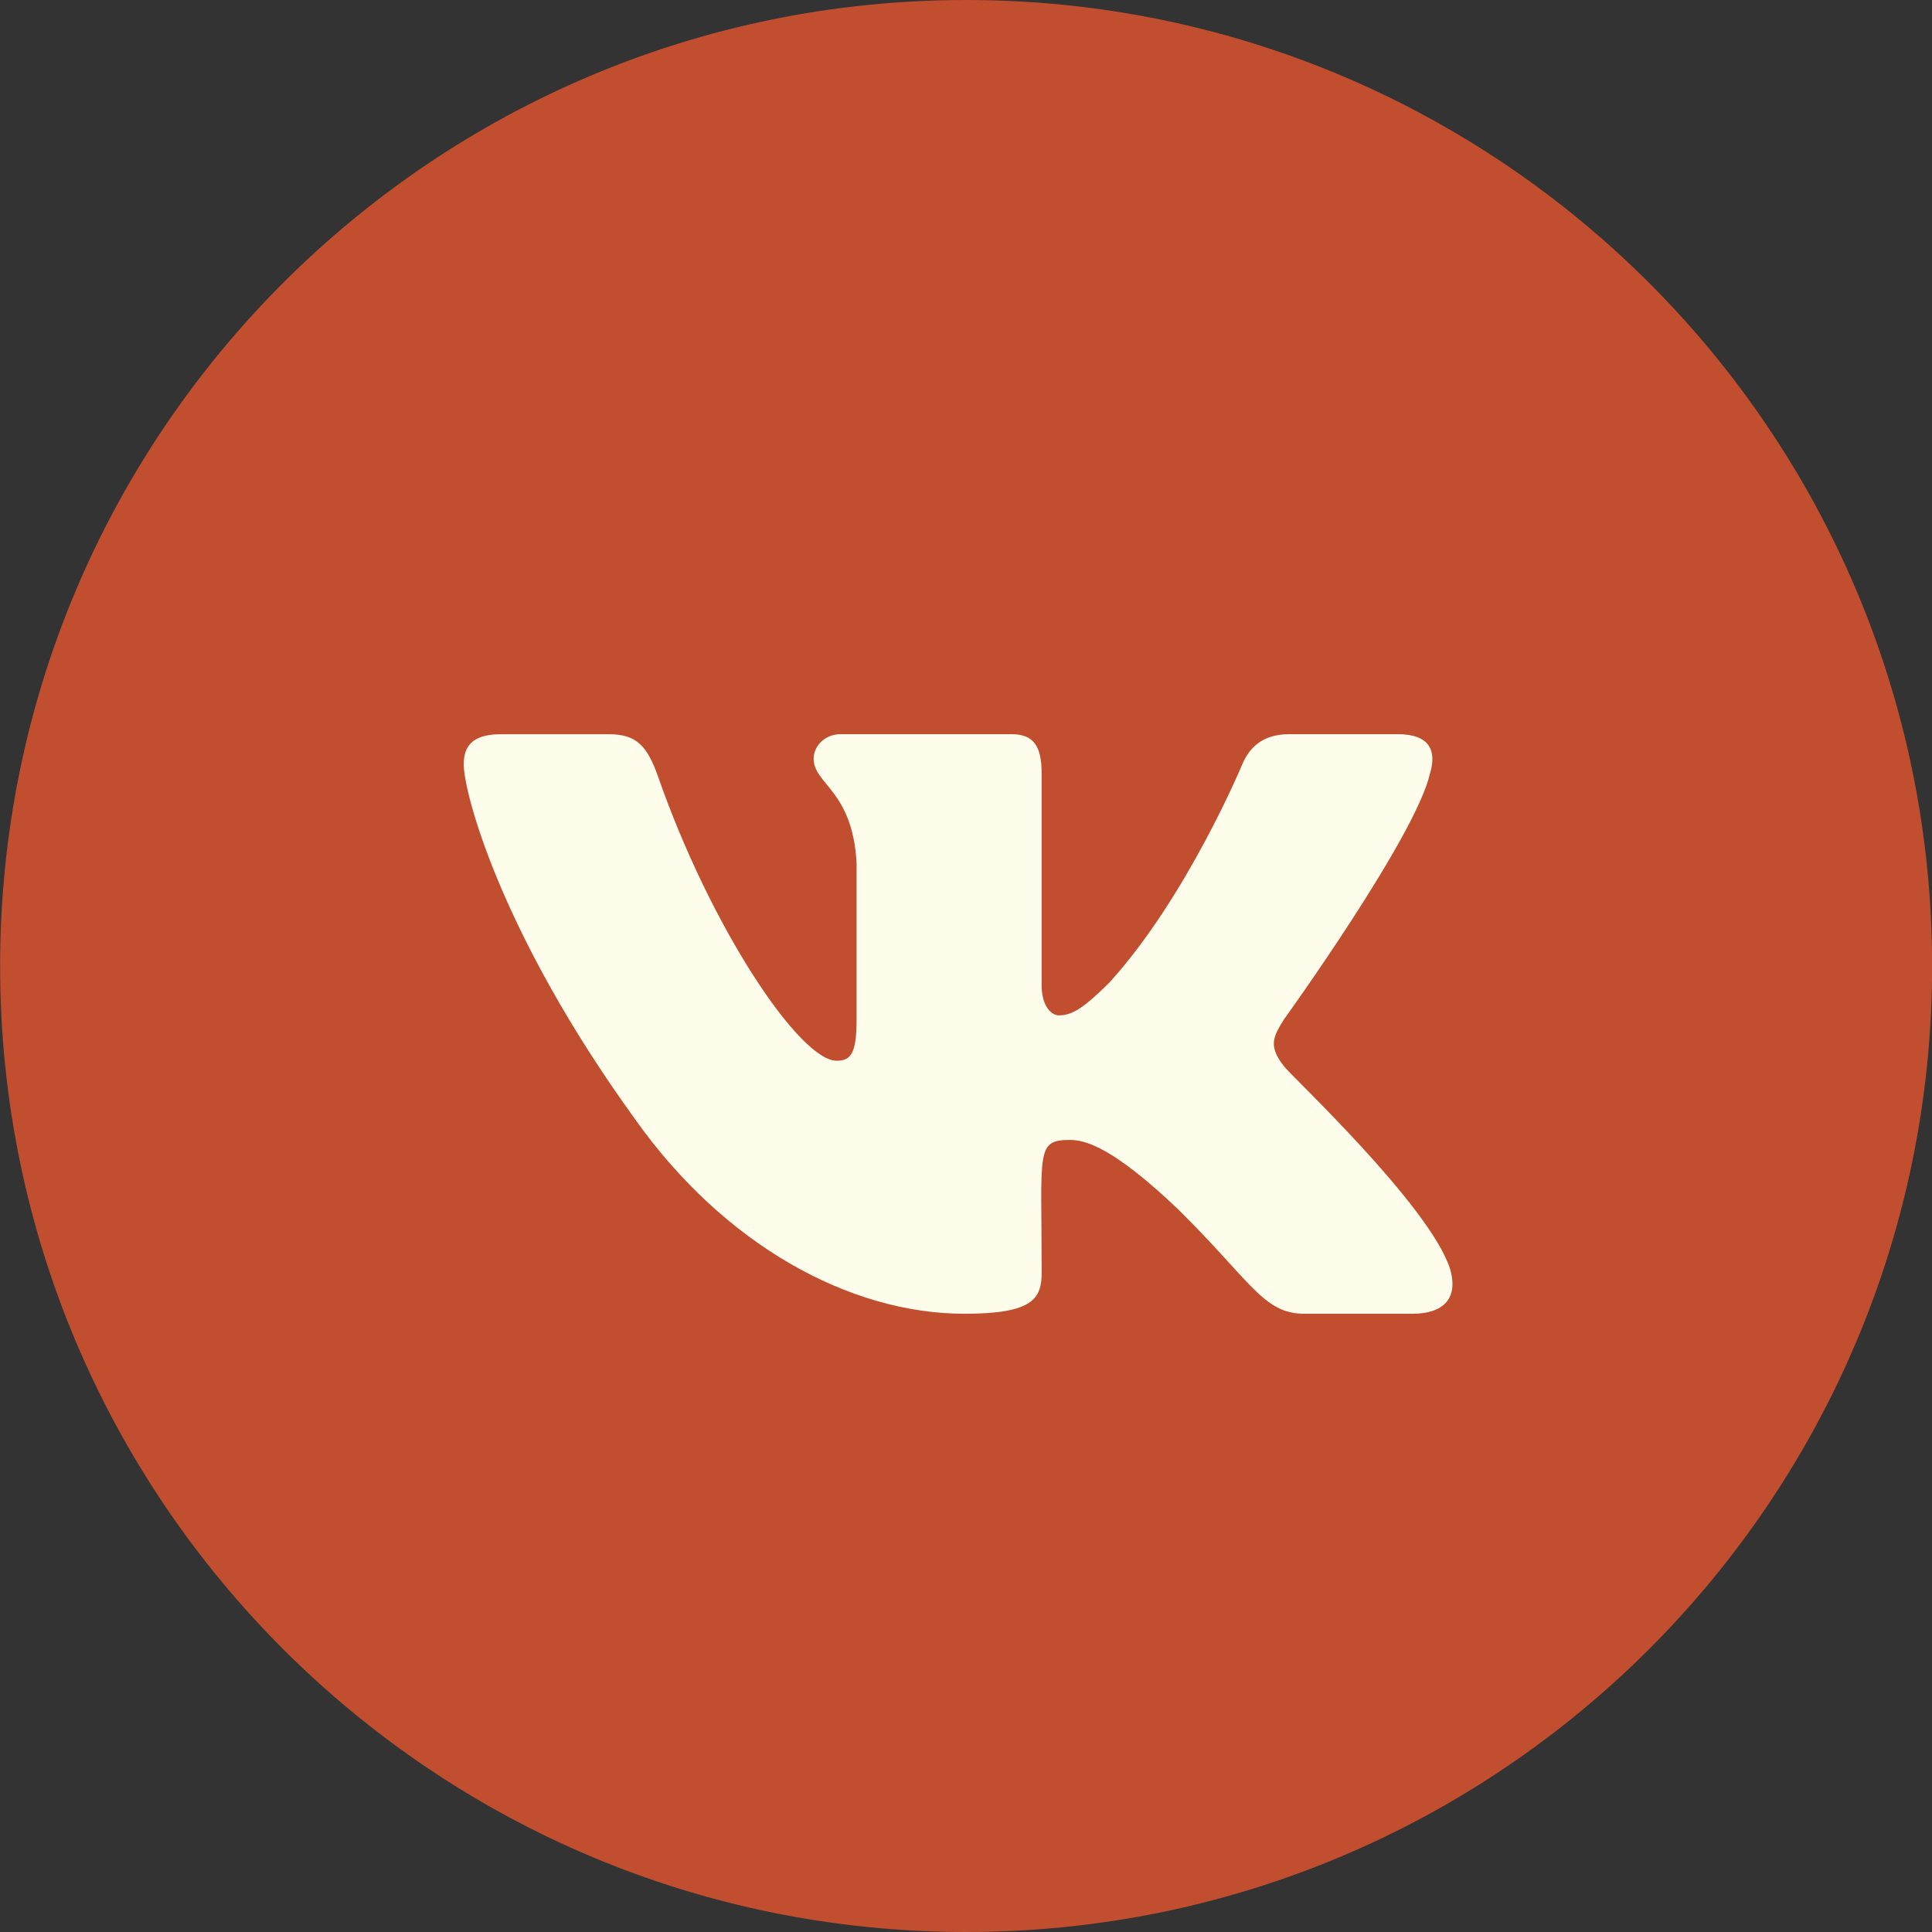
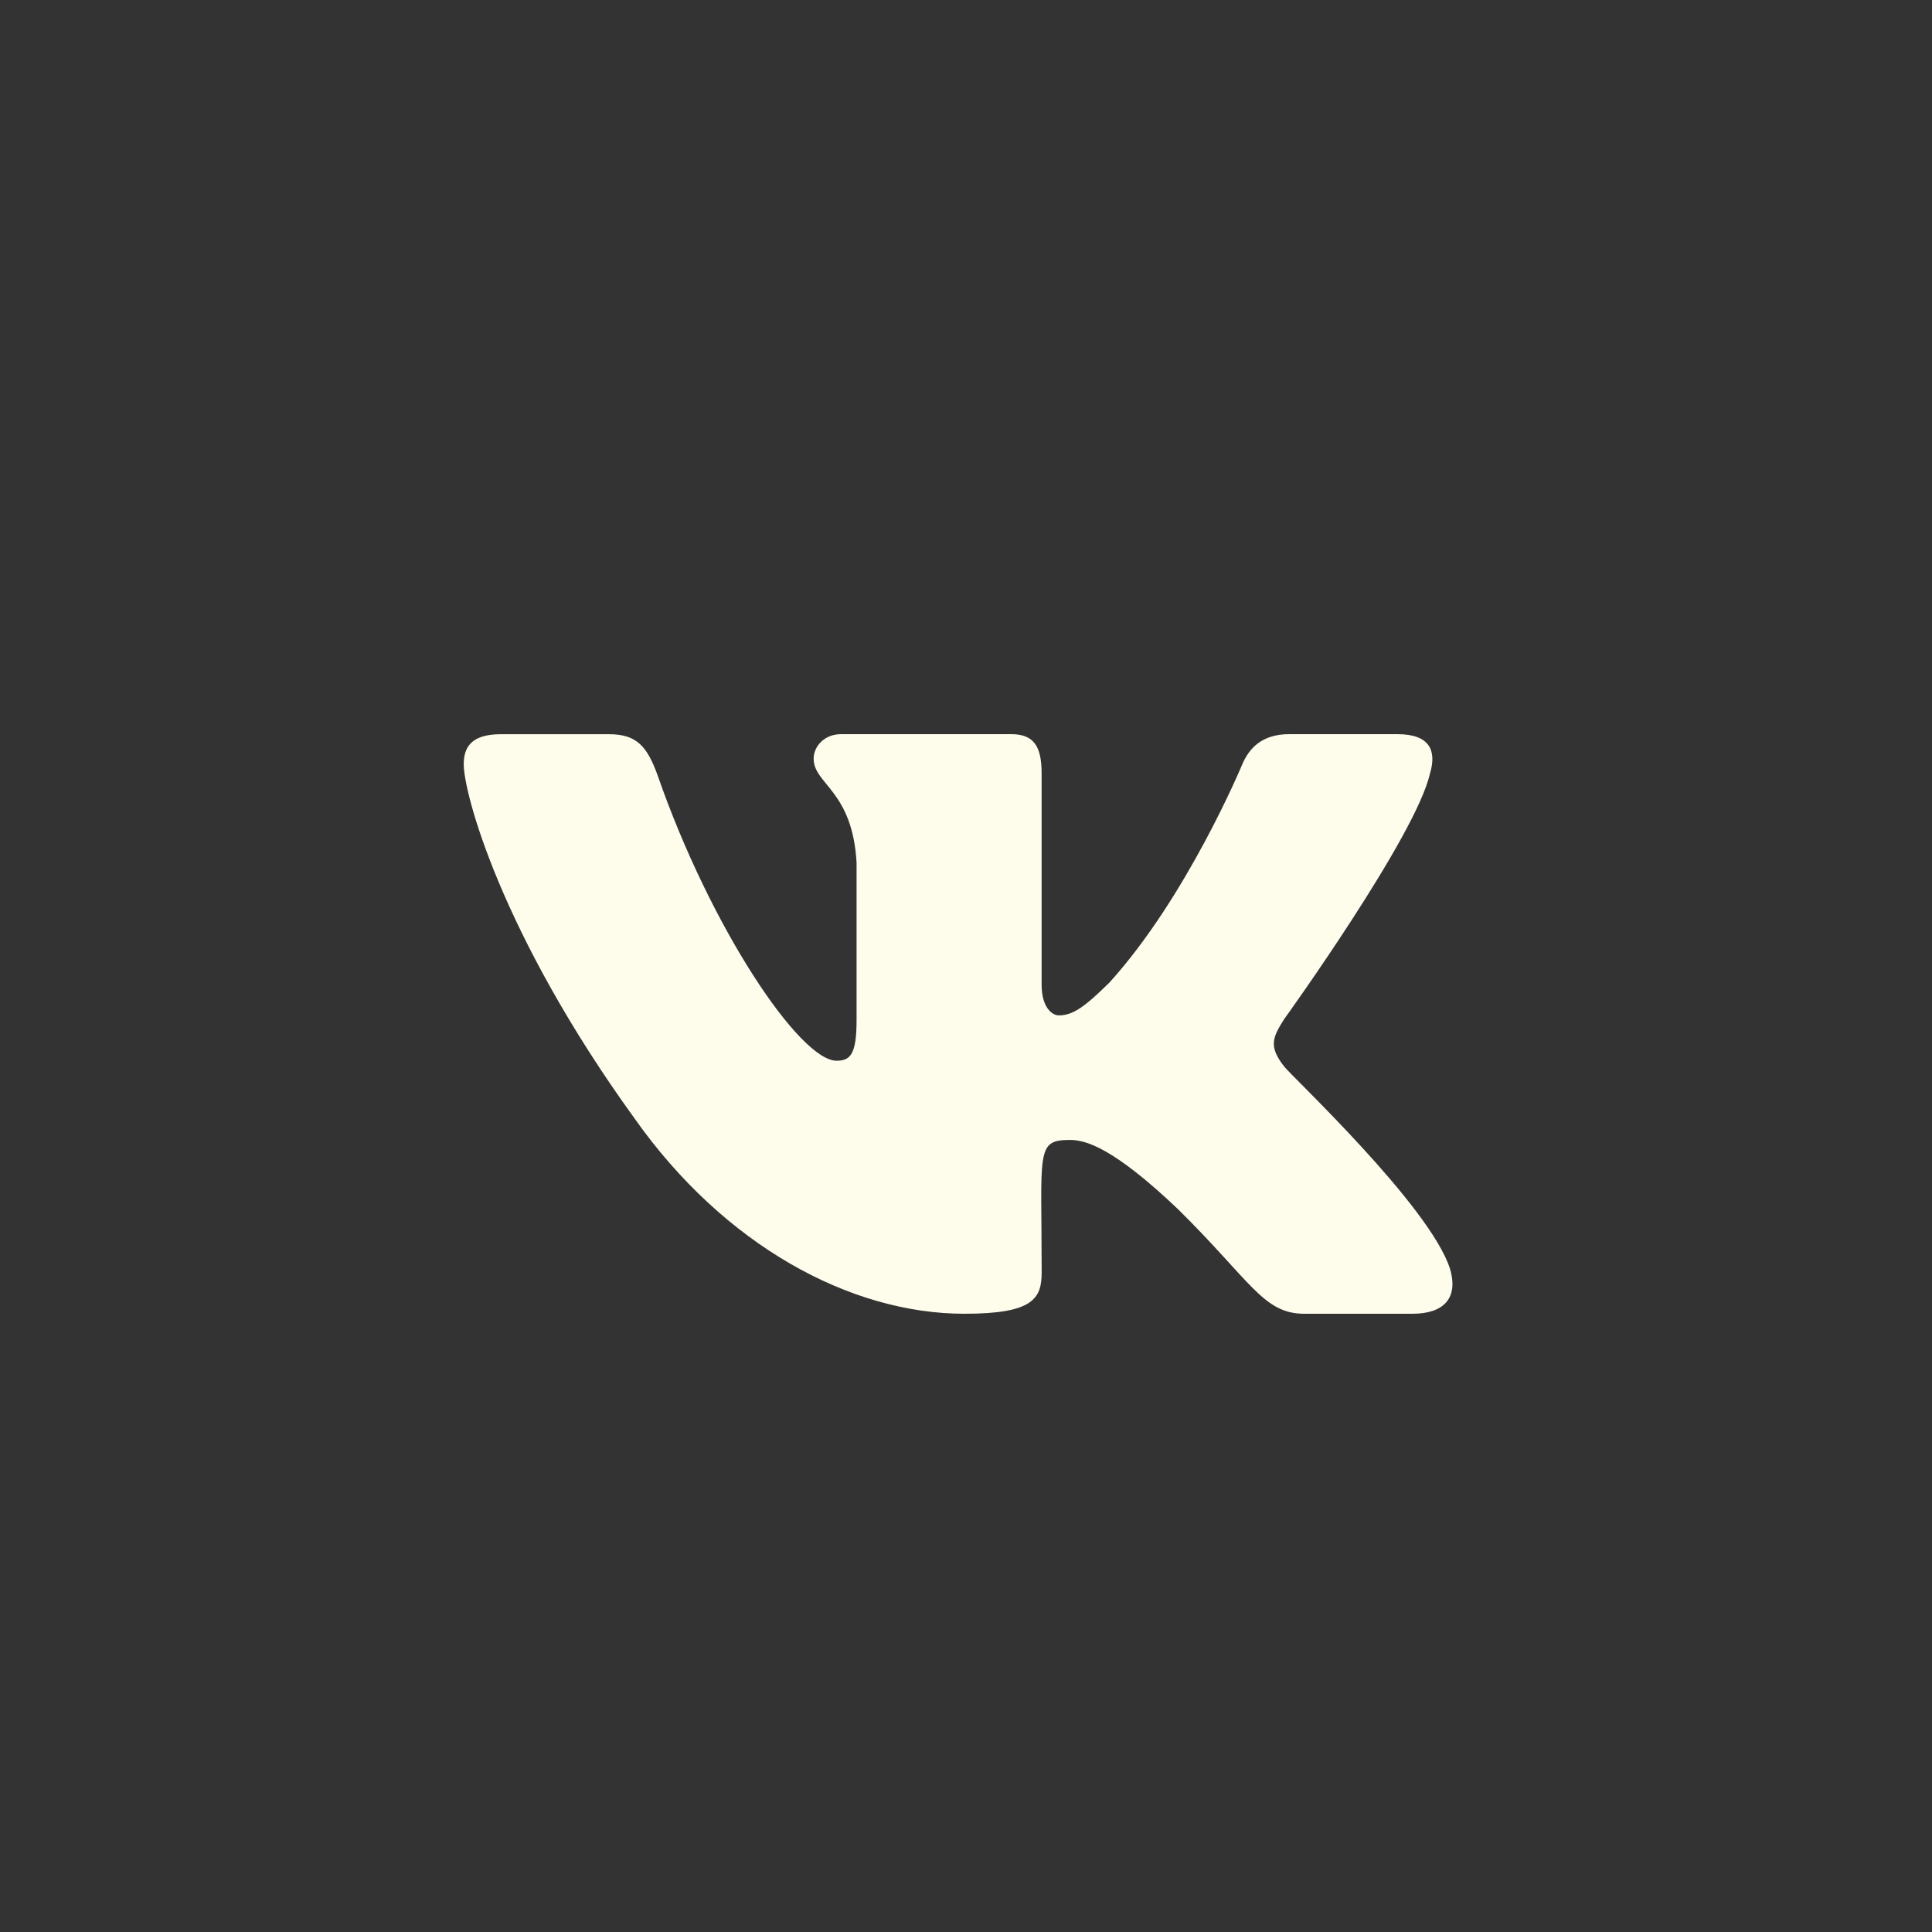
<svg xmlns="http://www.w3.org/2000/svg" width="36" height="36" viewBox="0 0 36 36" fill="none">
  <rect x="0" y="0" width="36" height="36" fill="#333333" stroke="none" />
-   <path d="M18.002 36C27.943 36 36.002 27.941 36.002 18C36.002 8.059 27.943 0 18.002 0C8.061 0 0.002 8.059 0.002 18C0.002 27.941 8.061 36 18.002 36Z" fill="#C14E2F" />
  <path d="M23.929 19.873C23.631 19.495 23.716 19.326 23.929 18.989C23.933 18.985 26.392 15.57 26.645 14.412L26.646 14.412C26.772 13.99 26.646 13.68 26.038 13.68H24.023C23.511 13.68 23.274 13.946 23.147 14.244C23.147 14.244 22.122 16.711 20.671 18.31C20.203 18.772 19.986 18.92 19.73 18.92C19.605 18.92 19.409 18.772 19.409 18.35V14.412C19.409 13.906 19.265 13.68 18.841 13.68H15.673C15.352 13.68 15.161 13.916 15.161 14.136C15.161 14.615 15.886 14.726 15.961 16.076V19.005C15.961 19.647 15.845 19.765 15.588 19.765C14.903 19.765 13.241 17.288 12.256 14.453C12.057 13.903 11.863 13.681 11.347 13.681H9.332C8.757 13.681 8.641 13.947 8.641 14.244C8.641 14.771 9.325 17.386 11.825 20.842C13.491 23.201 15.837 24.48 17.971 24.48C19.254 24.48 19.41 24.196 19.41 23.707C19.41 21.453 19.294 21.241 19.937 21.241C20.235 21.241 20.748 21.389 21.945 22.526C23.314 23.876 23.539 24.48 24.305 24.48H26.319C26.894 24.48 27.185 24.196 27.017 23.636C26.634 22.458 24.046 20.035 23.929 19.873Z" fill="#FEFCEB" />
</svg>